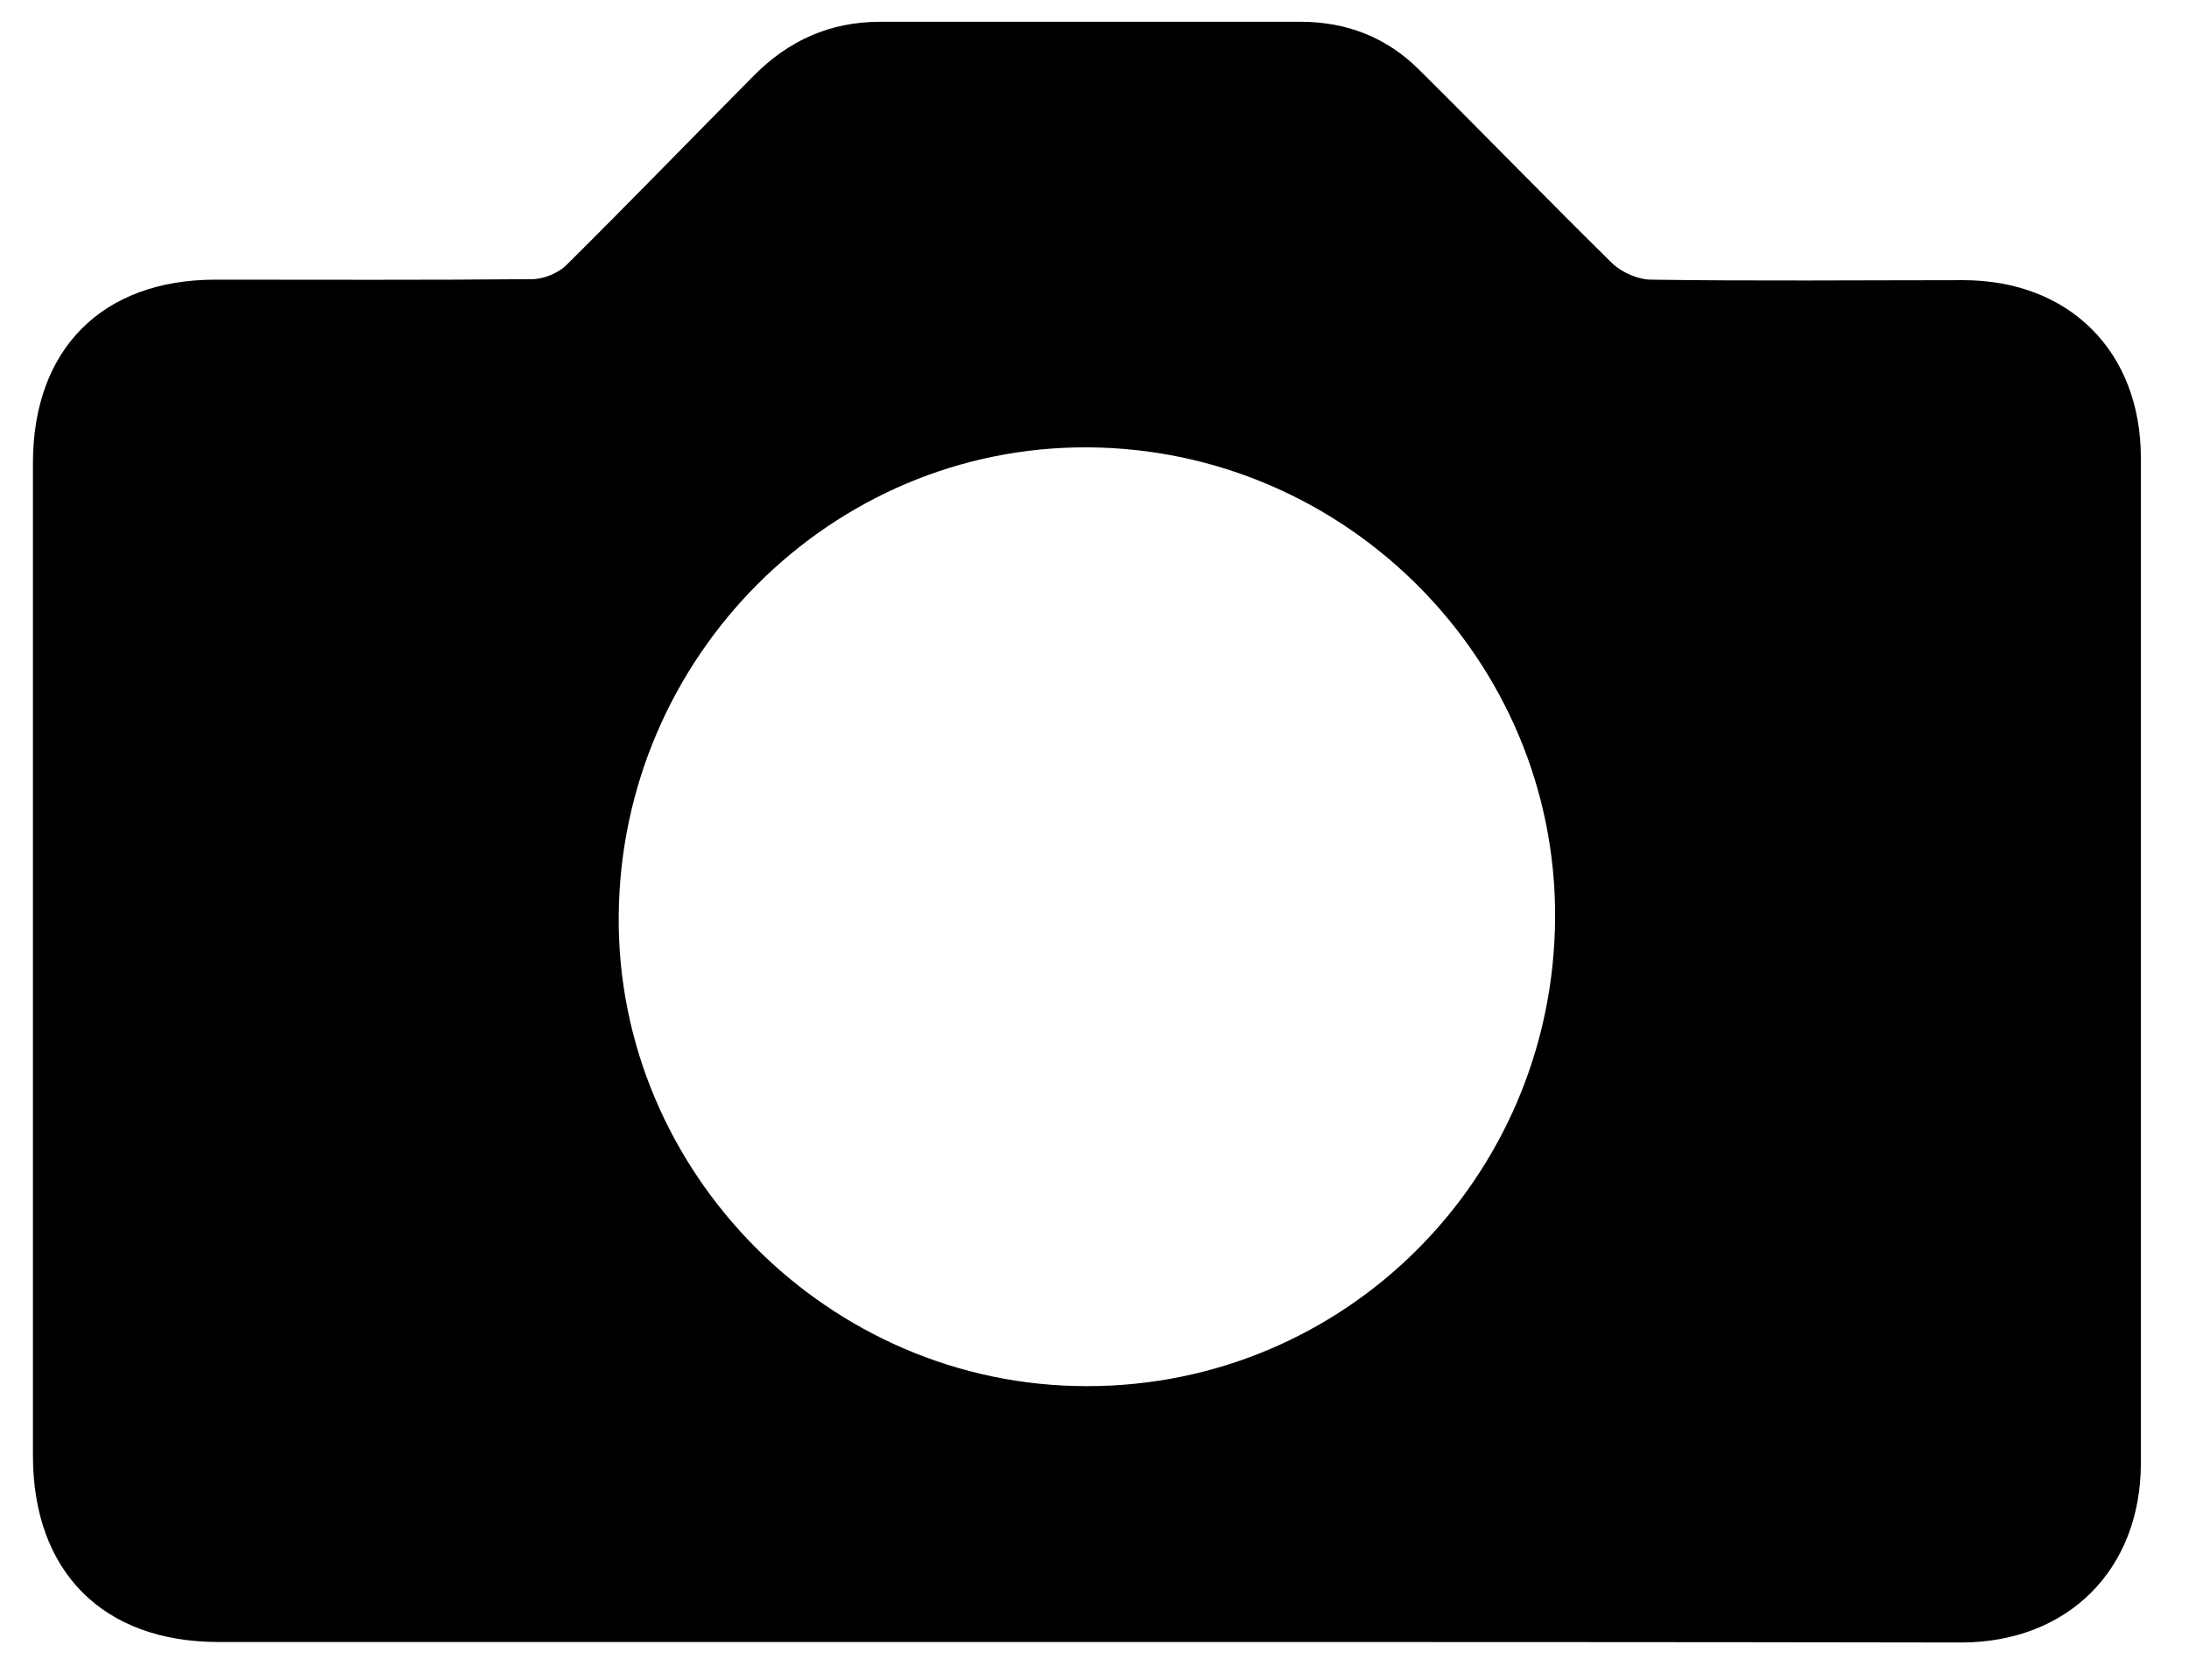
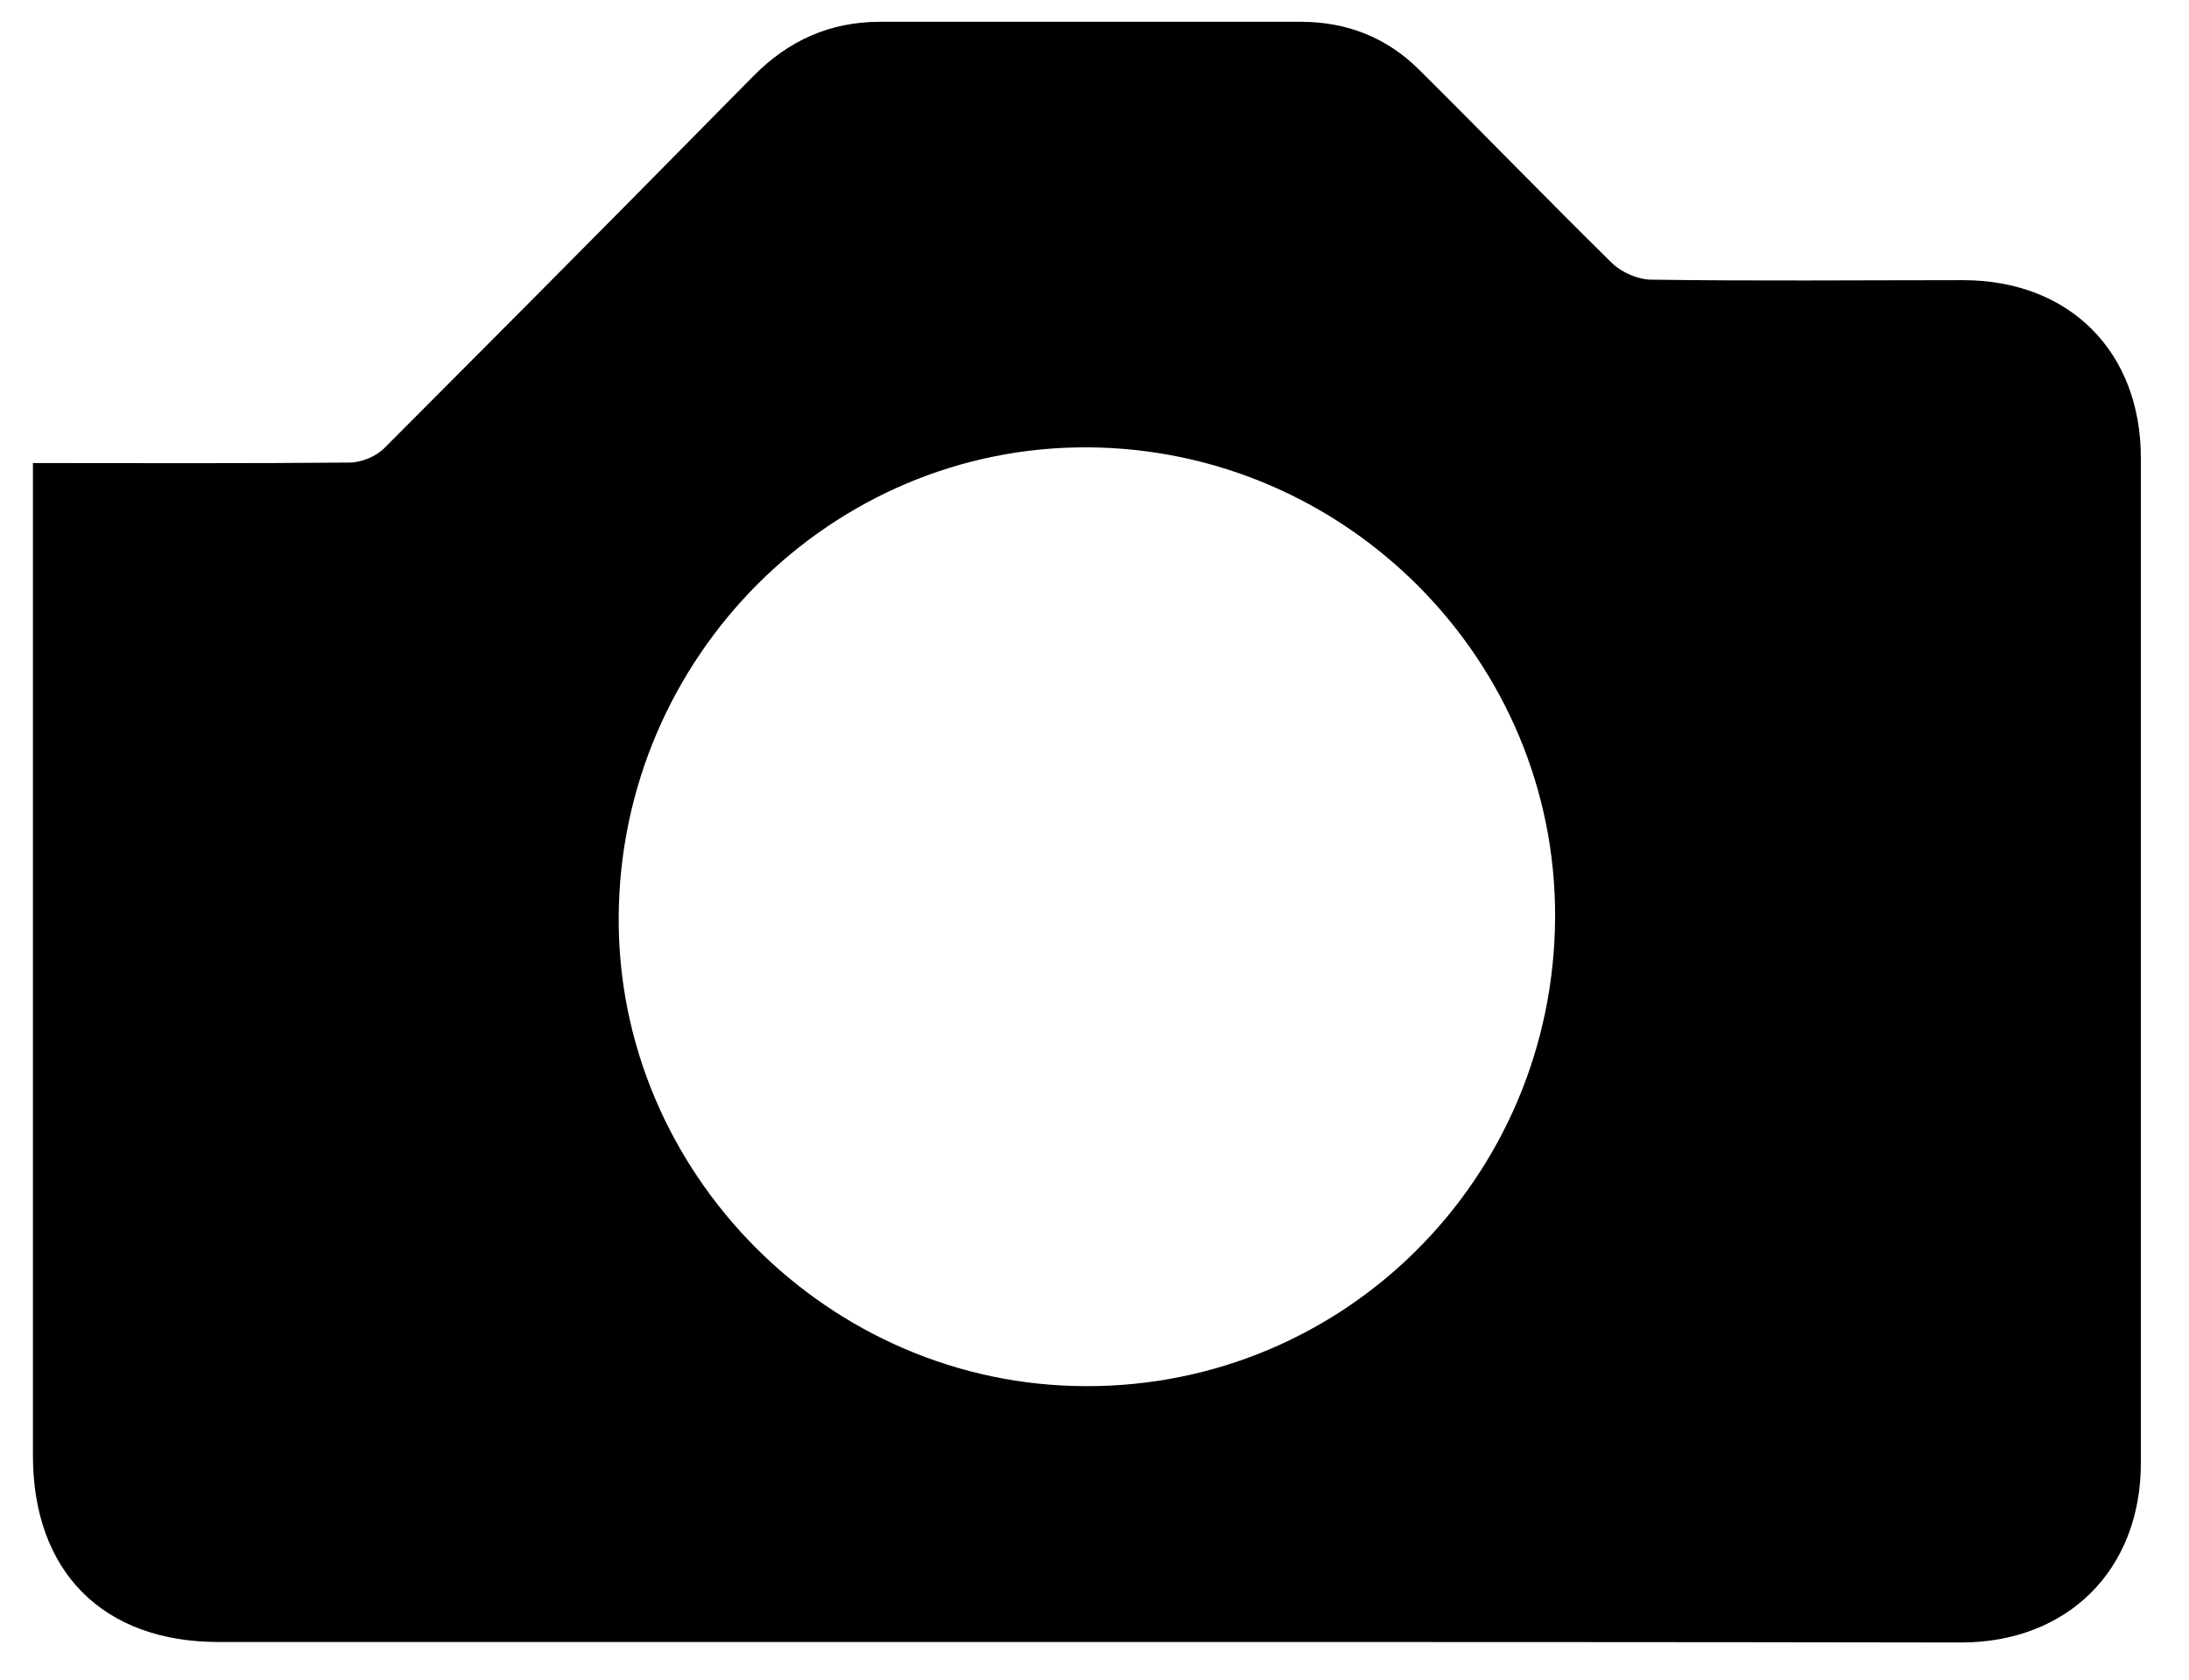
<svg xmlns="http://www.w3.org/2000/svg" version="1.1" id="Calque_1" x="0px" y="0px" viewBox="0 0 432 331.6" style="enable-background:new 0 0 432 331.6;" xml:space="preserve">
-   <path d="M214.6,324.1c-57.2,0-114.3,0-171.5,0c-22.8,0-36.6-13.9-36.6-36.8c0-65.3,0-130.6,0-195.9c0-22.5,13.7-36.2,36-36.2  c20.8,0,41.7,0.1,62.5-0.1c2.3,0,5.2-1.2,6.8-2.8C124.2,40,136.4,27.4,148.7,15c6.9-7,15.1-10.7,25-10.7c27.7,0,55.3,0,83,0  c9.1,0,17,3.1,23.4,9.5c12.8,12.7,25.3,25.6,38.1,38.2c1.9,1.8,5.1,3.2,7.7,3.2c20.5,0.3,41,0.1,61.5,0.1c21,0,35.1,14.1,35.1,35.1  c0,66.1,0,132.3,0,198.4c0,21-14.4,35.4-35.5,35.4C329.6,324.1,272.1,324.1,214.6,324.1z M214.4,273.6c51,0.1,92.2-41.1,92.5-92.4  c0.3-50.8-41.2-92.6-92.2-92.9c-50.6-0.3-92.2,41.3-92.6,92.5C121.7,231.4,163.6,273.6,214.4,273.6z" />
+   <path d="M214.6,324.1c-57.2,0-114.3,0-171.5,0c-22.8,0-36.6-13.9-36.6-36.8c0-65.3,0-130.6,0-195.9c20.8,0,41.7,0.1,62.5-0.1c2.3,0,5.2-1.2,6.8-2.8C124.2,40,136.4,27.4,148.7,15c6.9-7,15.1-10.7,25-10.7c27.7,0,55.3,0,83,0  c9.1,0,17,3.1,23.4,9.5c12.8,12.7,25.3,25.6,38.1,38.2c1.9,1.8,5.1,3.2,7.7,3.2c20.5,0.3,41,0.1,61.5,0.1c21,0,35.1,14.1,35.1,35.1  c0,66.1,0,132.3,0,198.4c0,21-14.4,35.4-35.5,35.4C329.6,324.1,272.1,324.1,214.6,324.1z M214.4,273.6c51,0.1,92.2-41.1,92.5-92.4  c0.3-50.8-41.2-92.6-92.2-92.9c-50.6-0.3-92.2,41.3-92.6,92.5C121.7,231.4,163.6,273.6,214.4,273.6z" />
</svg>